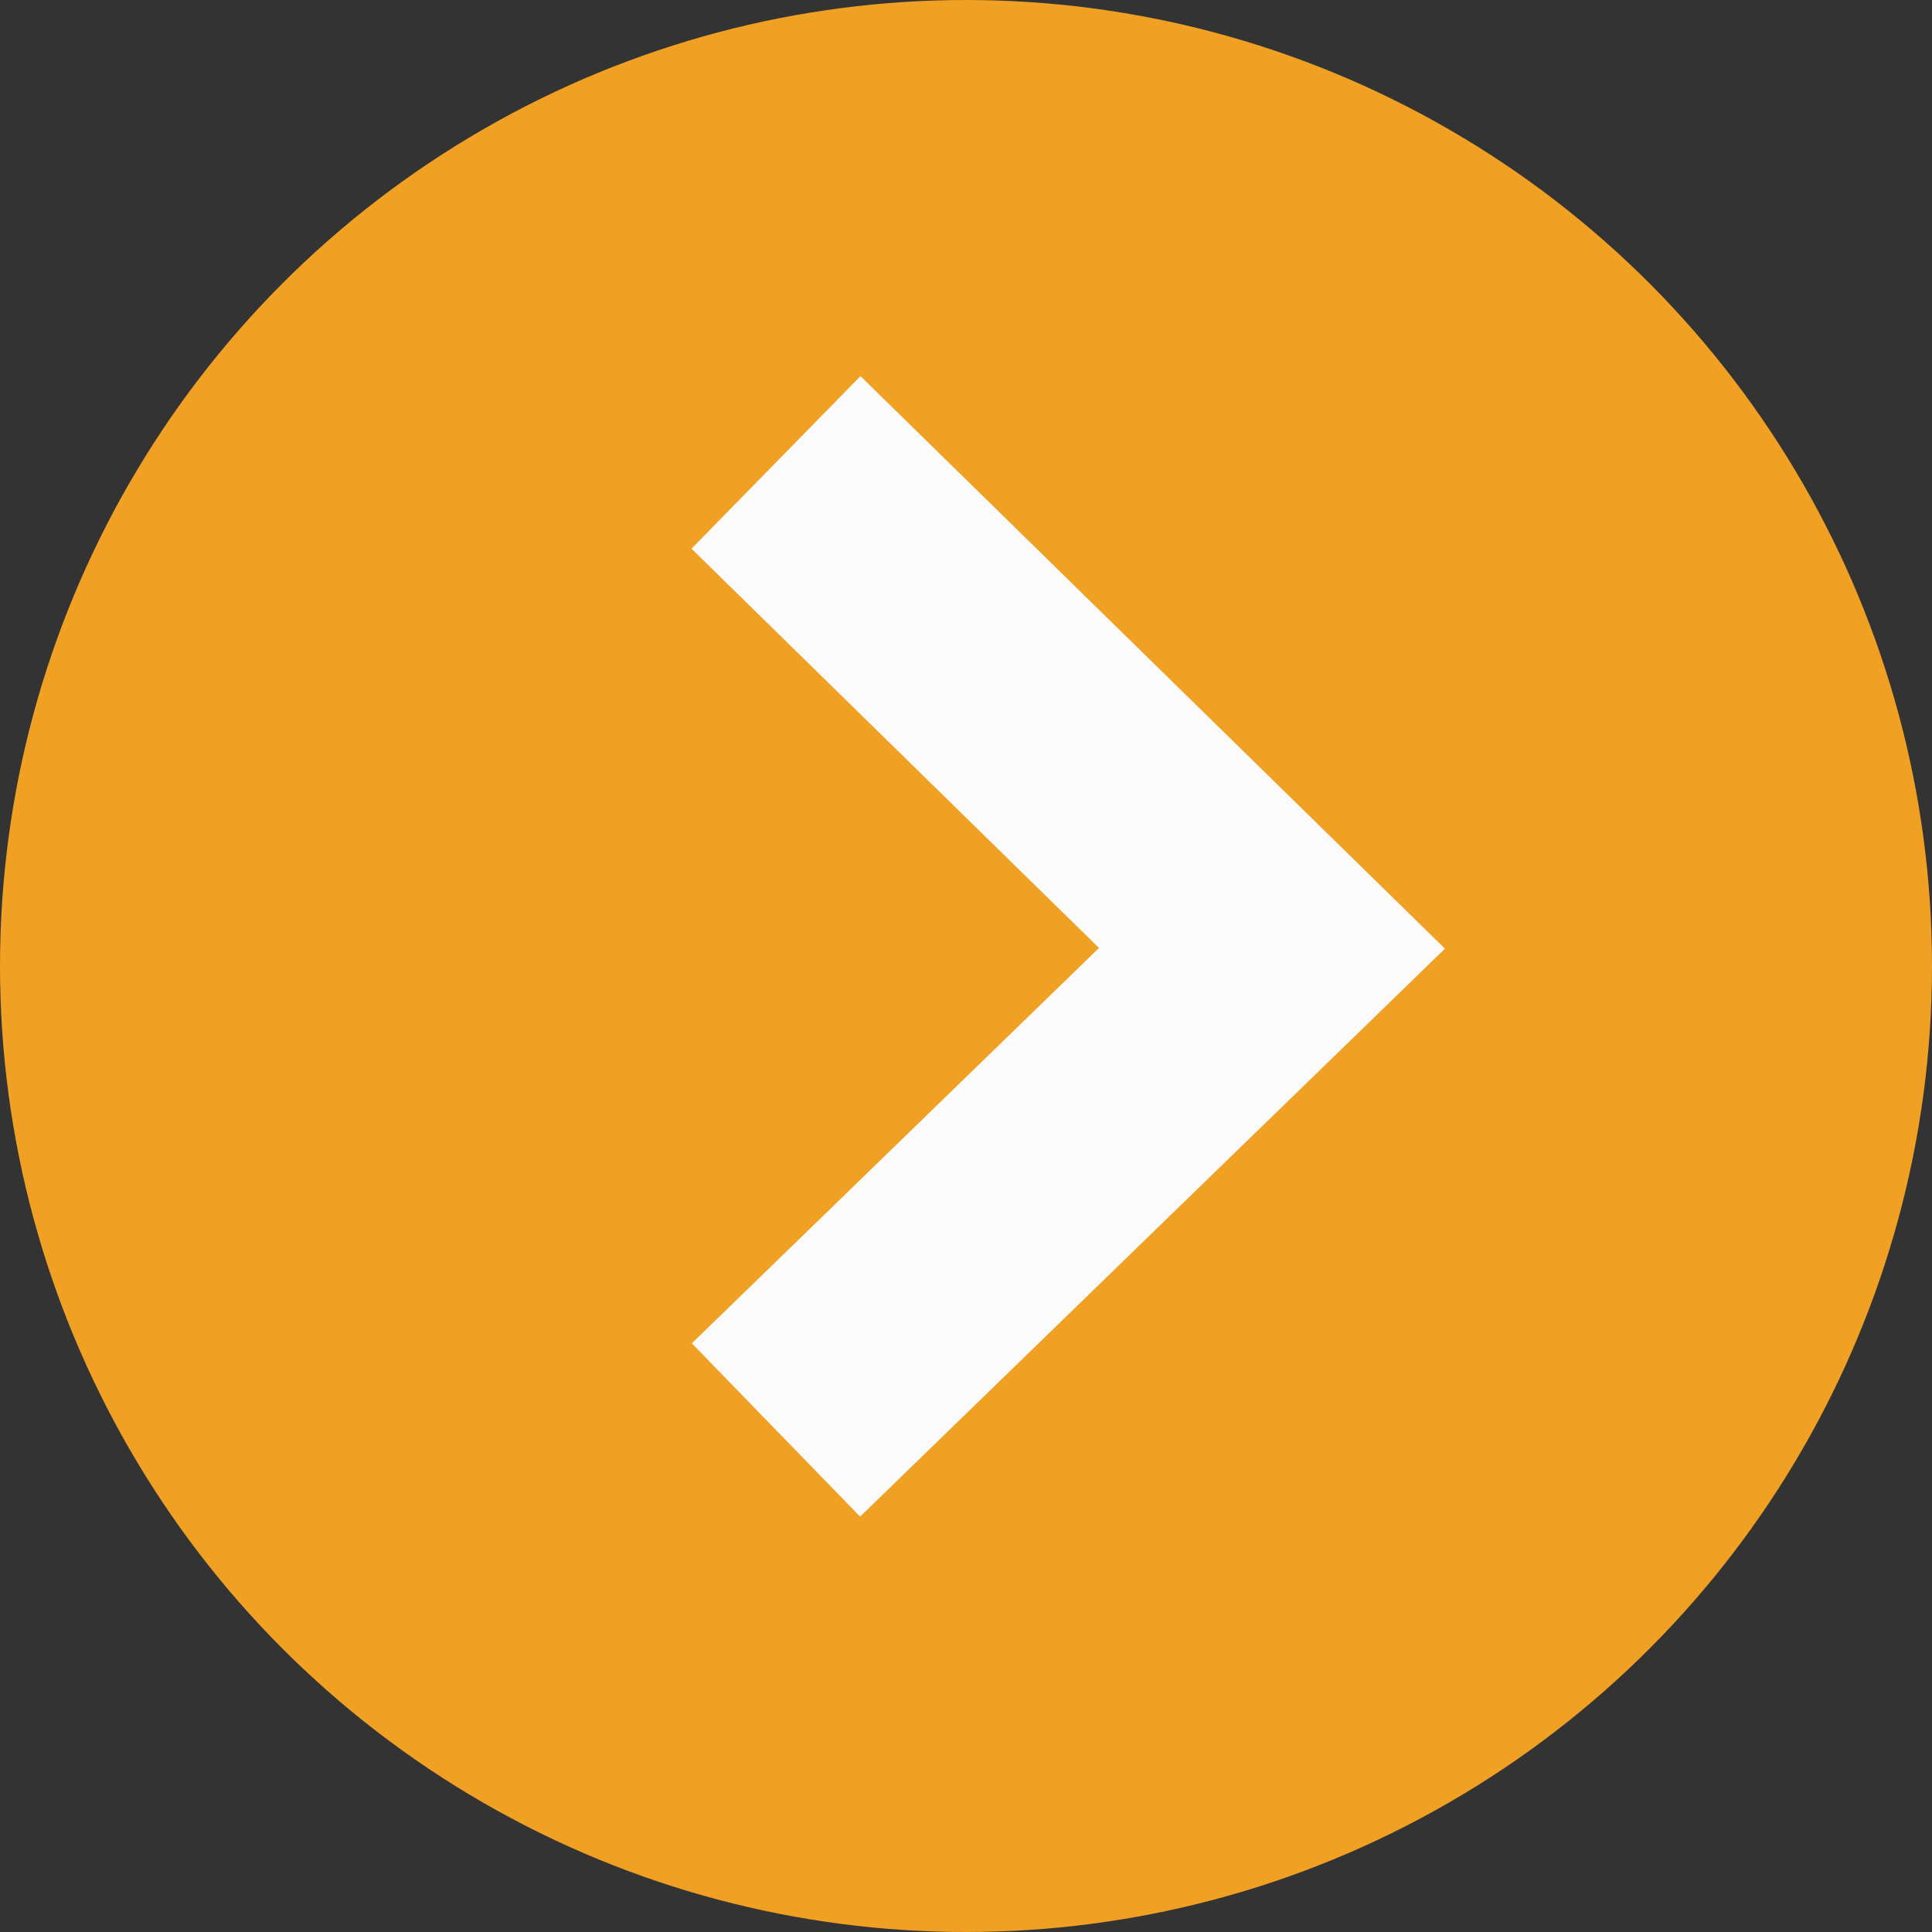
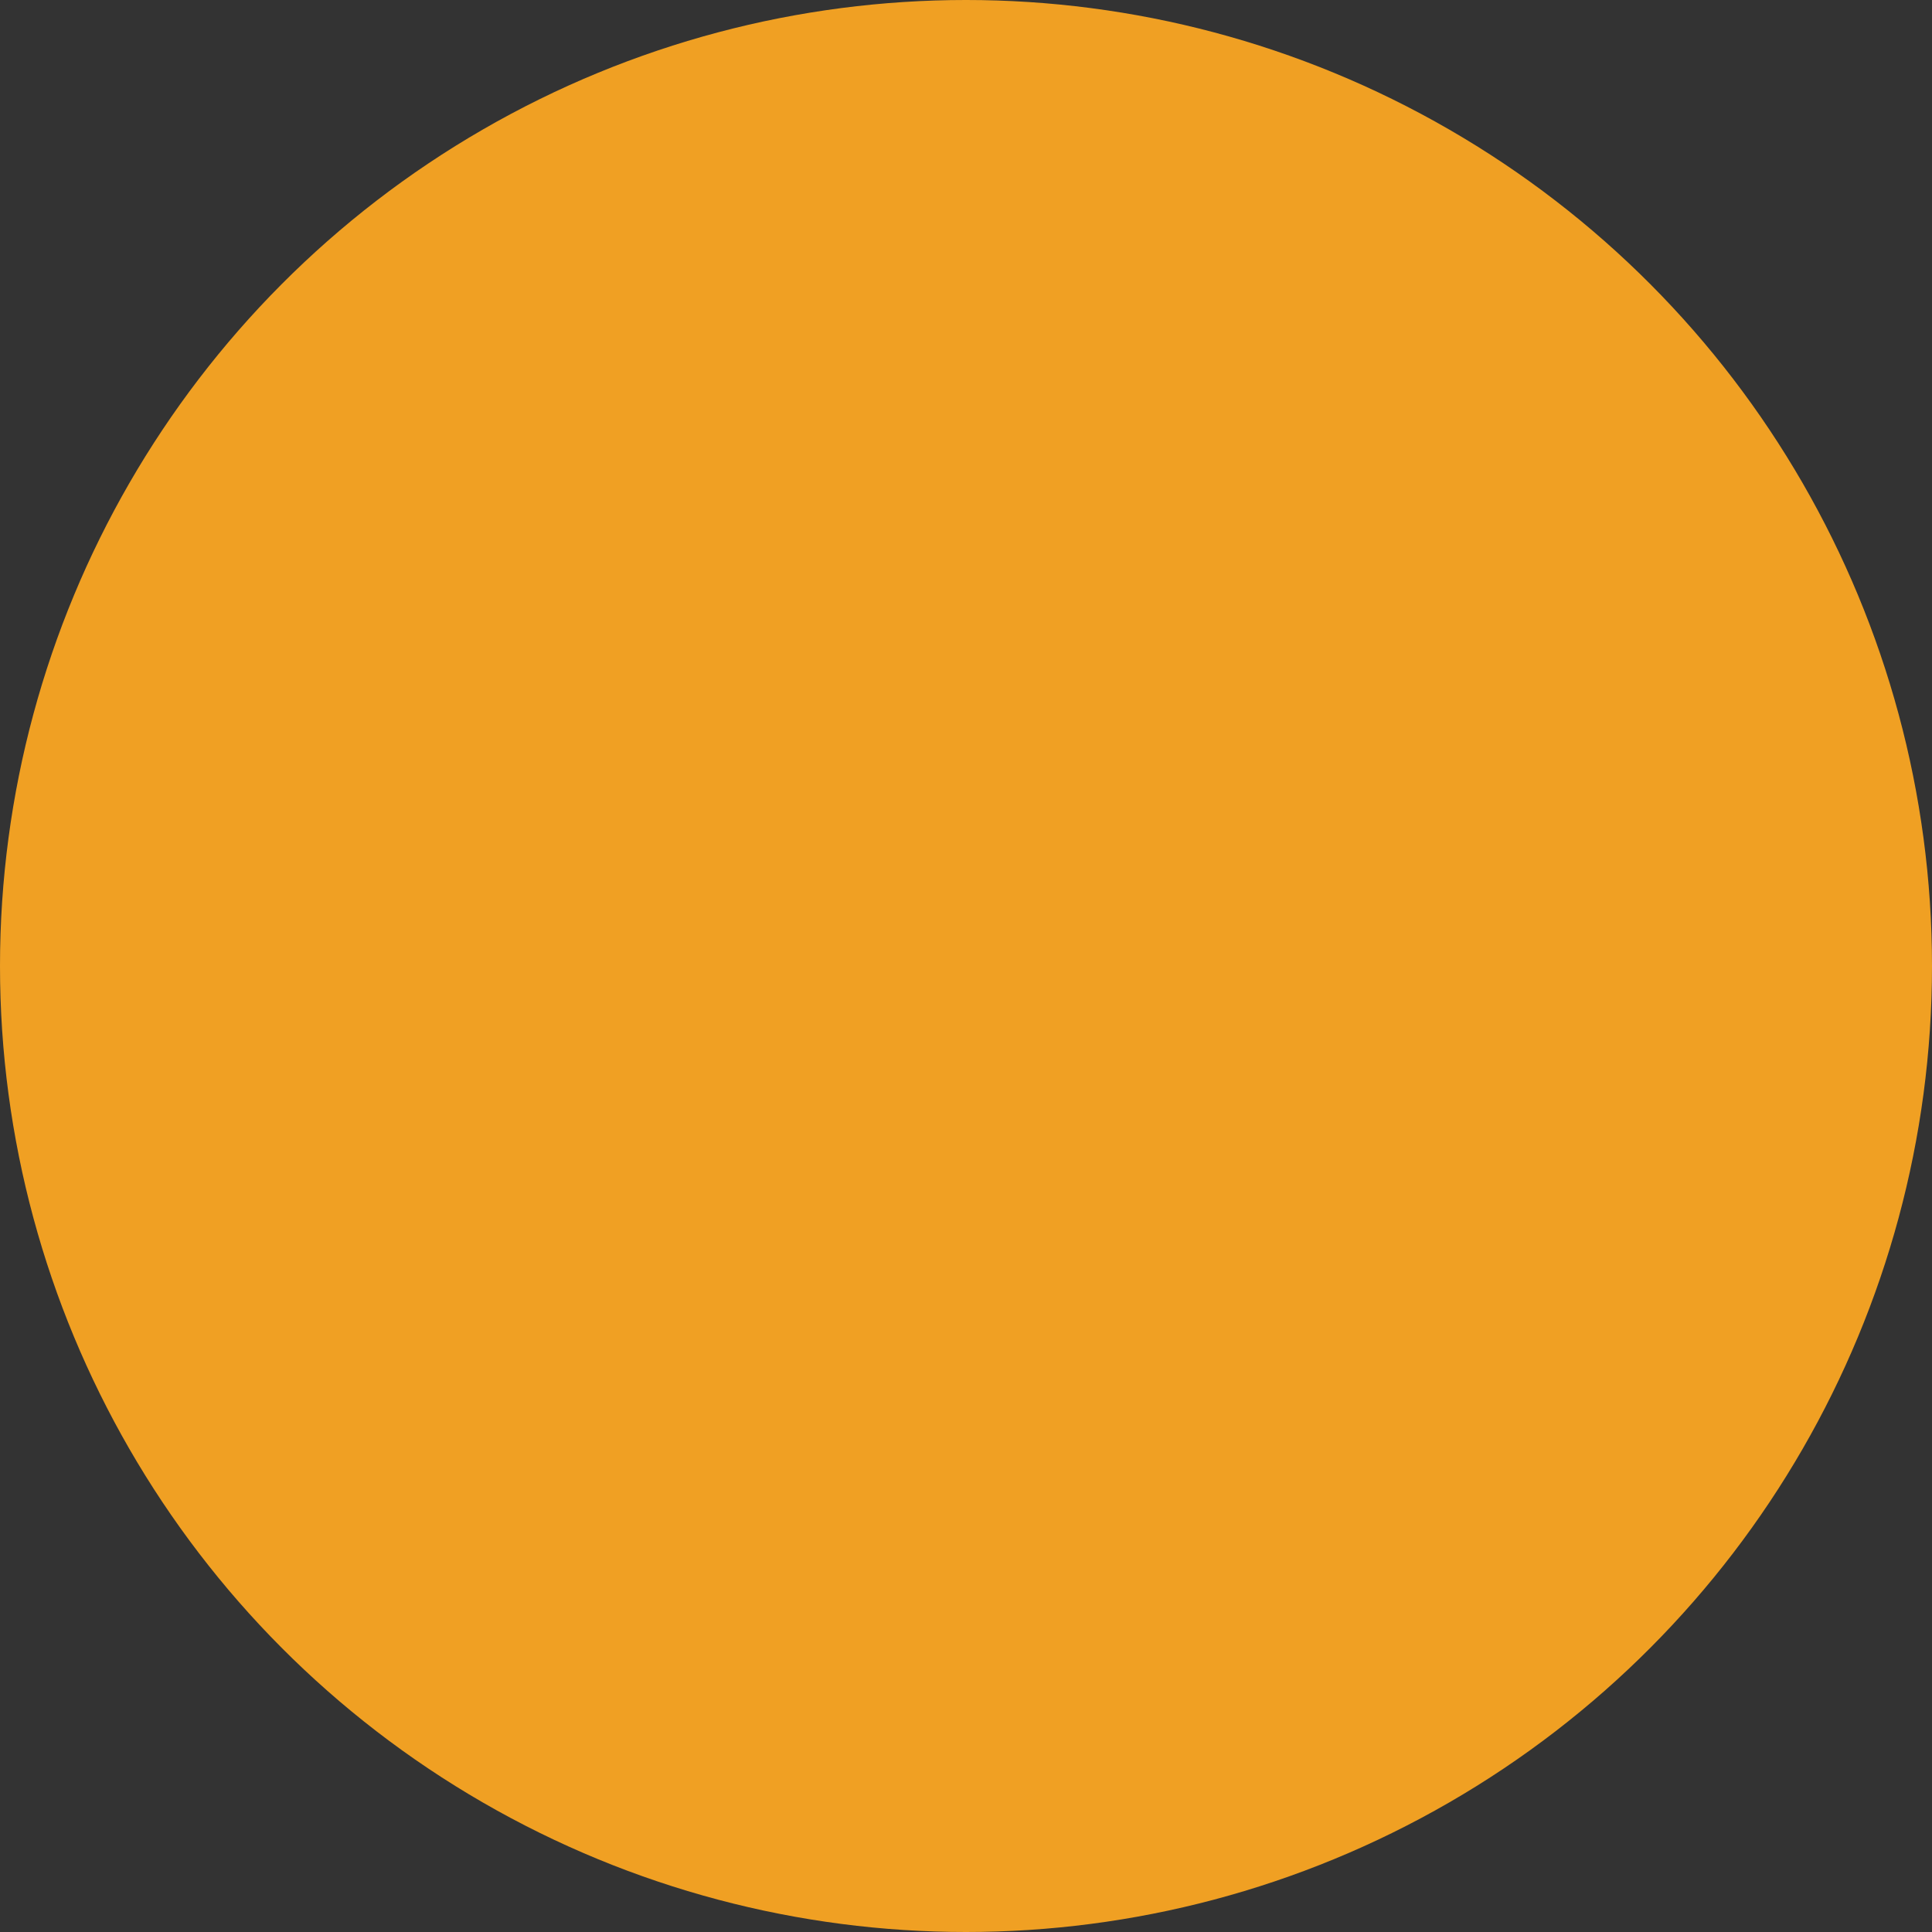
<svg xmlns="http://www.w3.org/2000/svg" width="32px" height="32px" viewBox="0 0 32 32" version="1.1">
  <rect x="0" y="0" width="32" height="32" fill="#333333" stroke="none" />
  <title>Navigation arrow</title>
  <g id="01.Home" stroke="none" stroke-width="1" fill="none" fill-rule="evenodd">
    <g id="Navigation-arrow">
      <circle id="Oval" fill="#F0A023" cx="16" cy="16" r="16" />
-       <polygon id="Arrow" fill="#FBFBFB" fill-rule="nonzero" transform="translate(17.693, 15.675) rotate(-90) translate(-17.693, -15.675) " points="24.28 9.435 27.138 12.234 17.655 21.915 8.248 12.228 11.118 9.441 17.667 16.185" />
    </g>
  </g>
</svg>